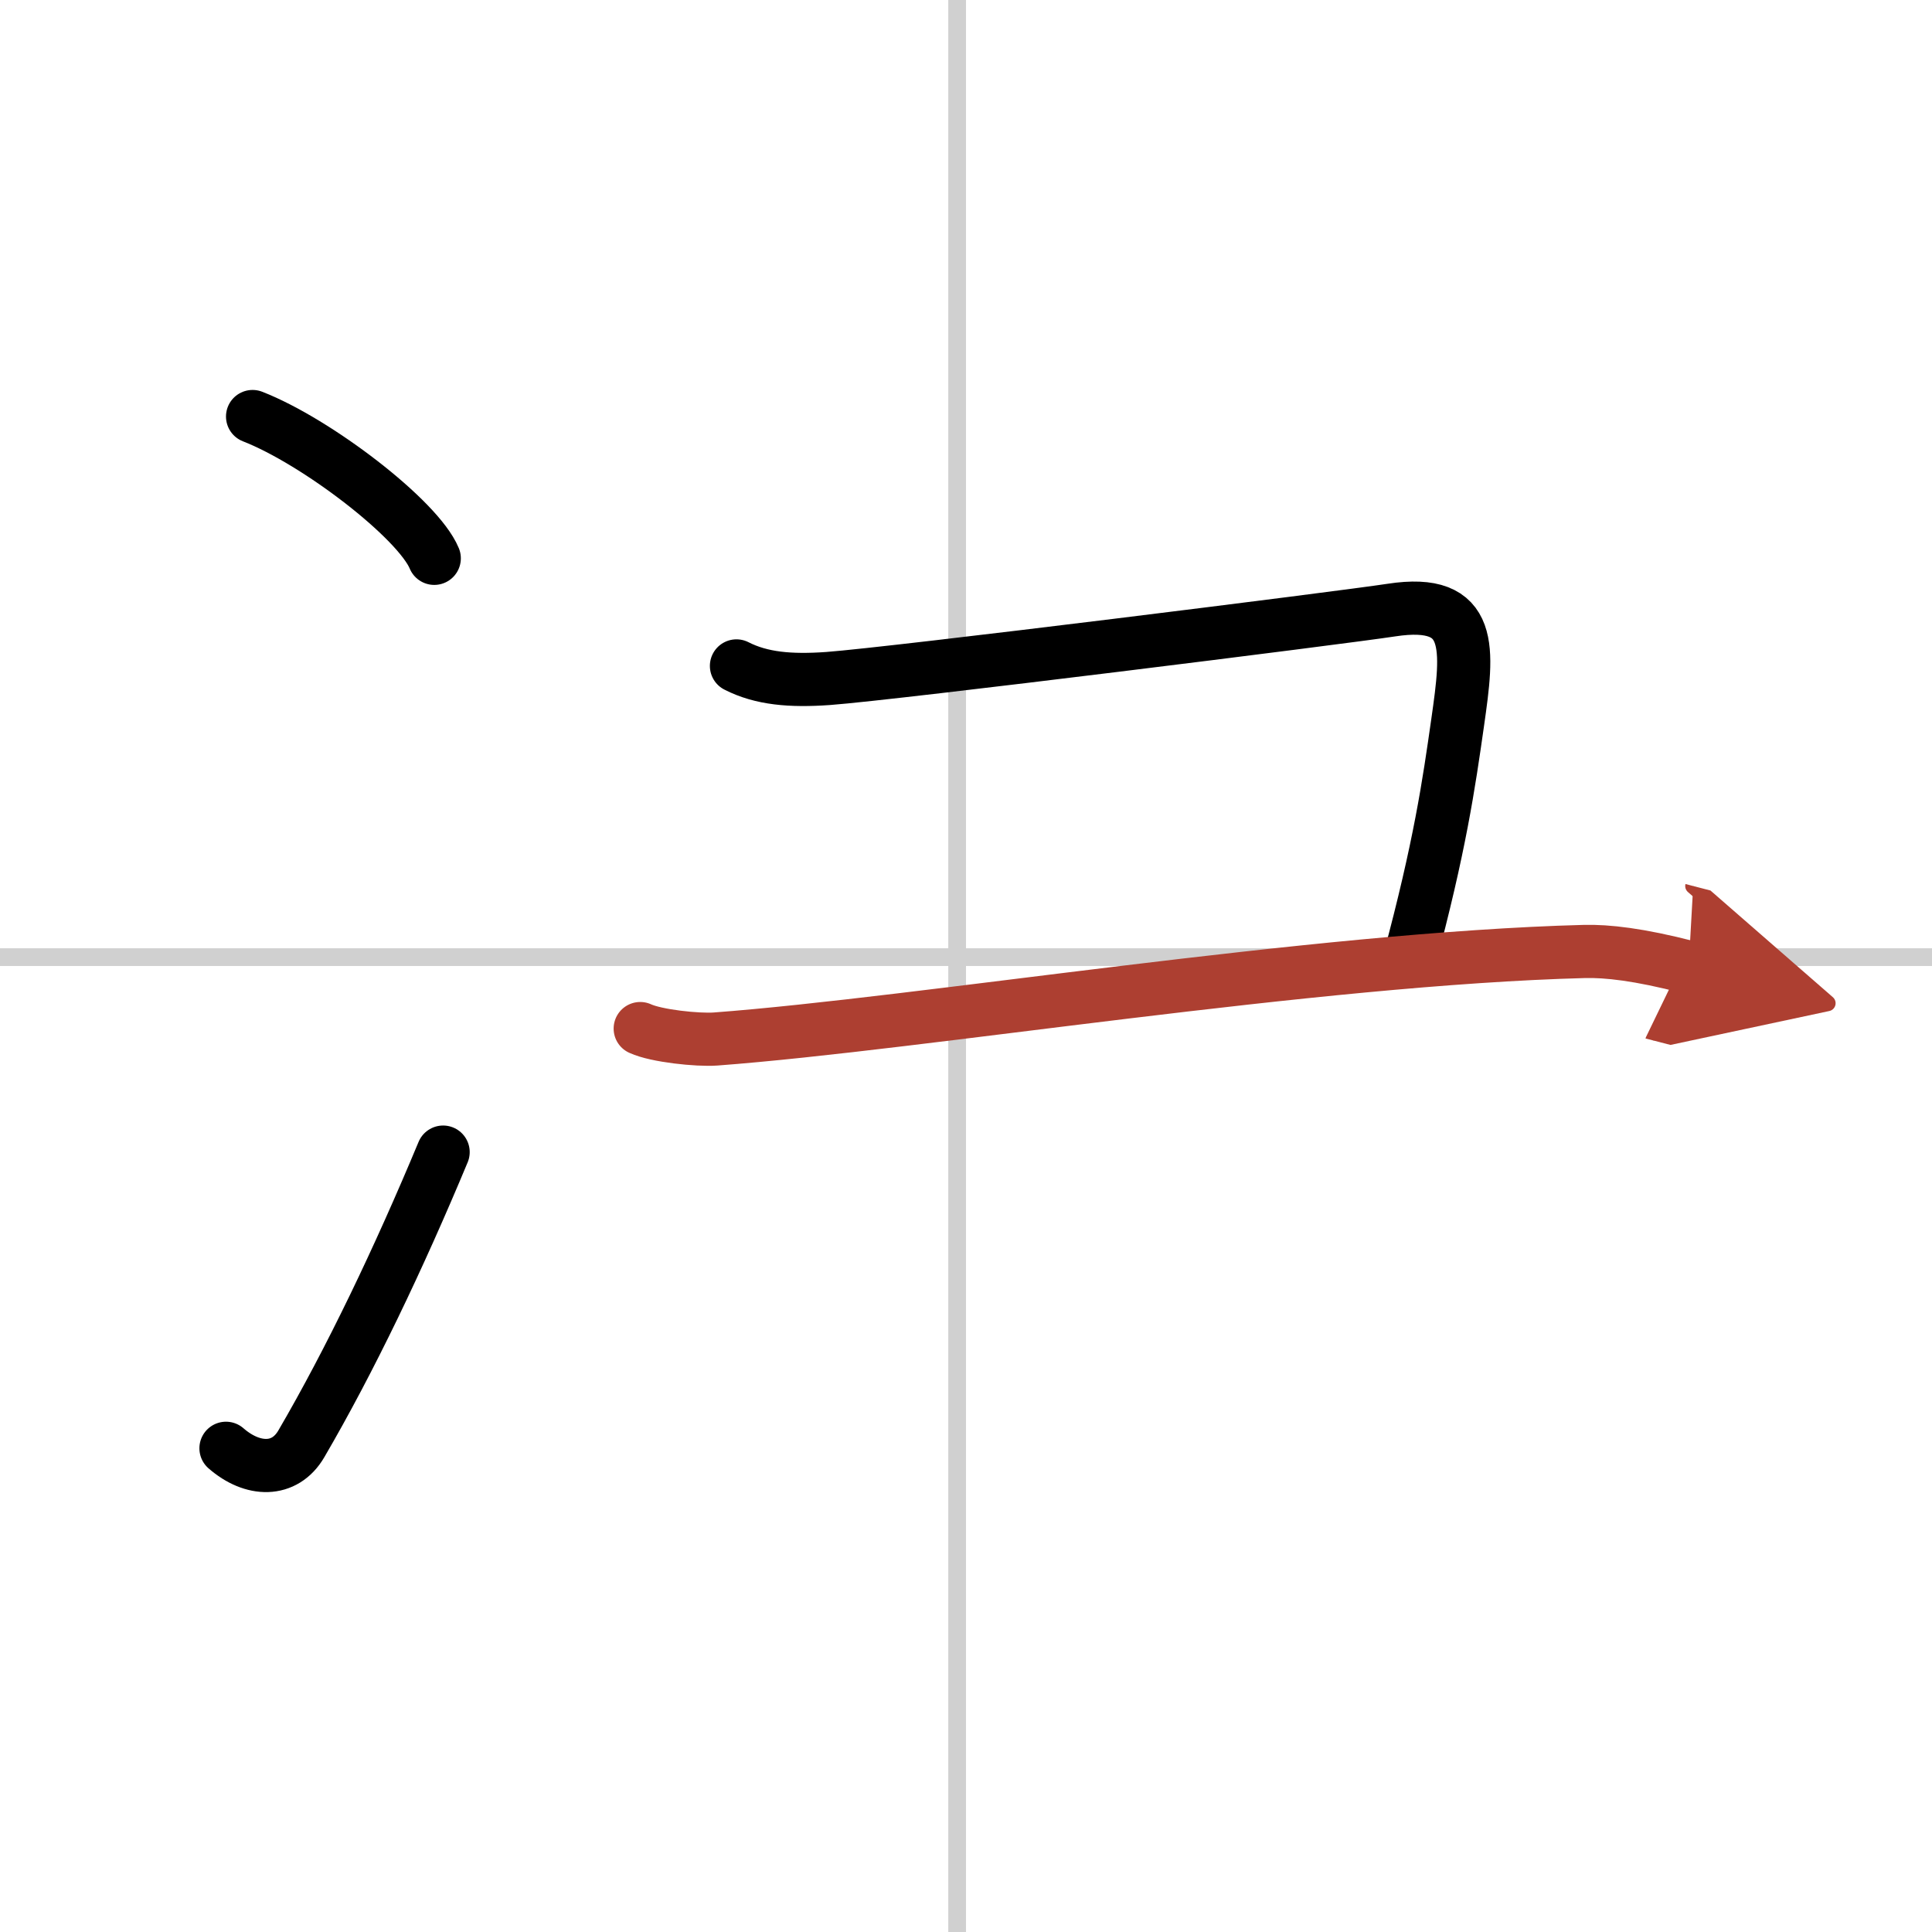
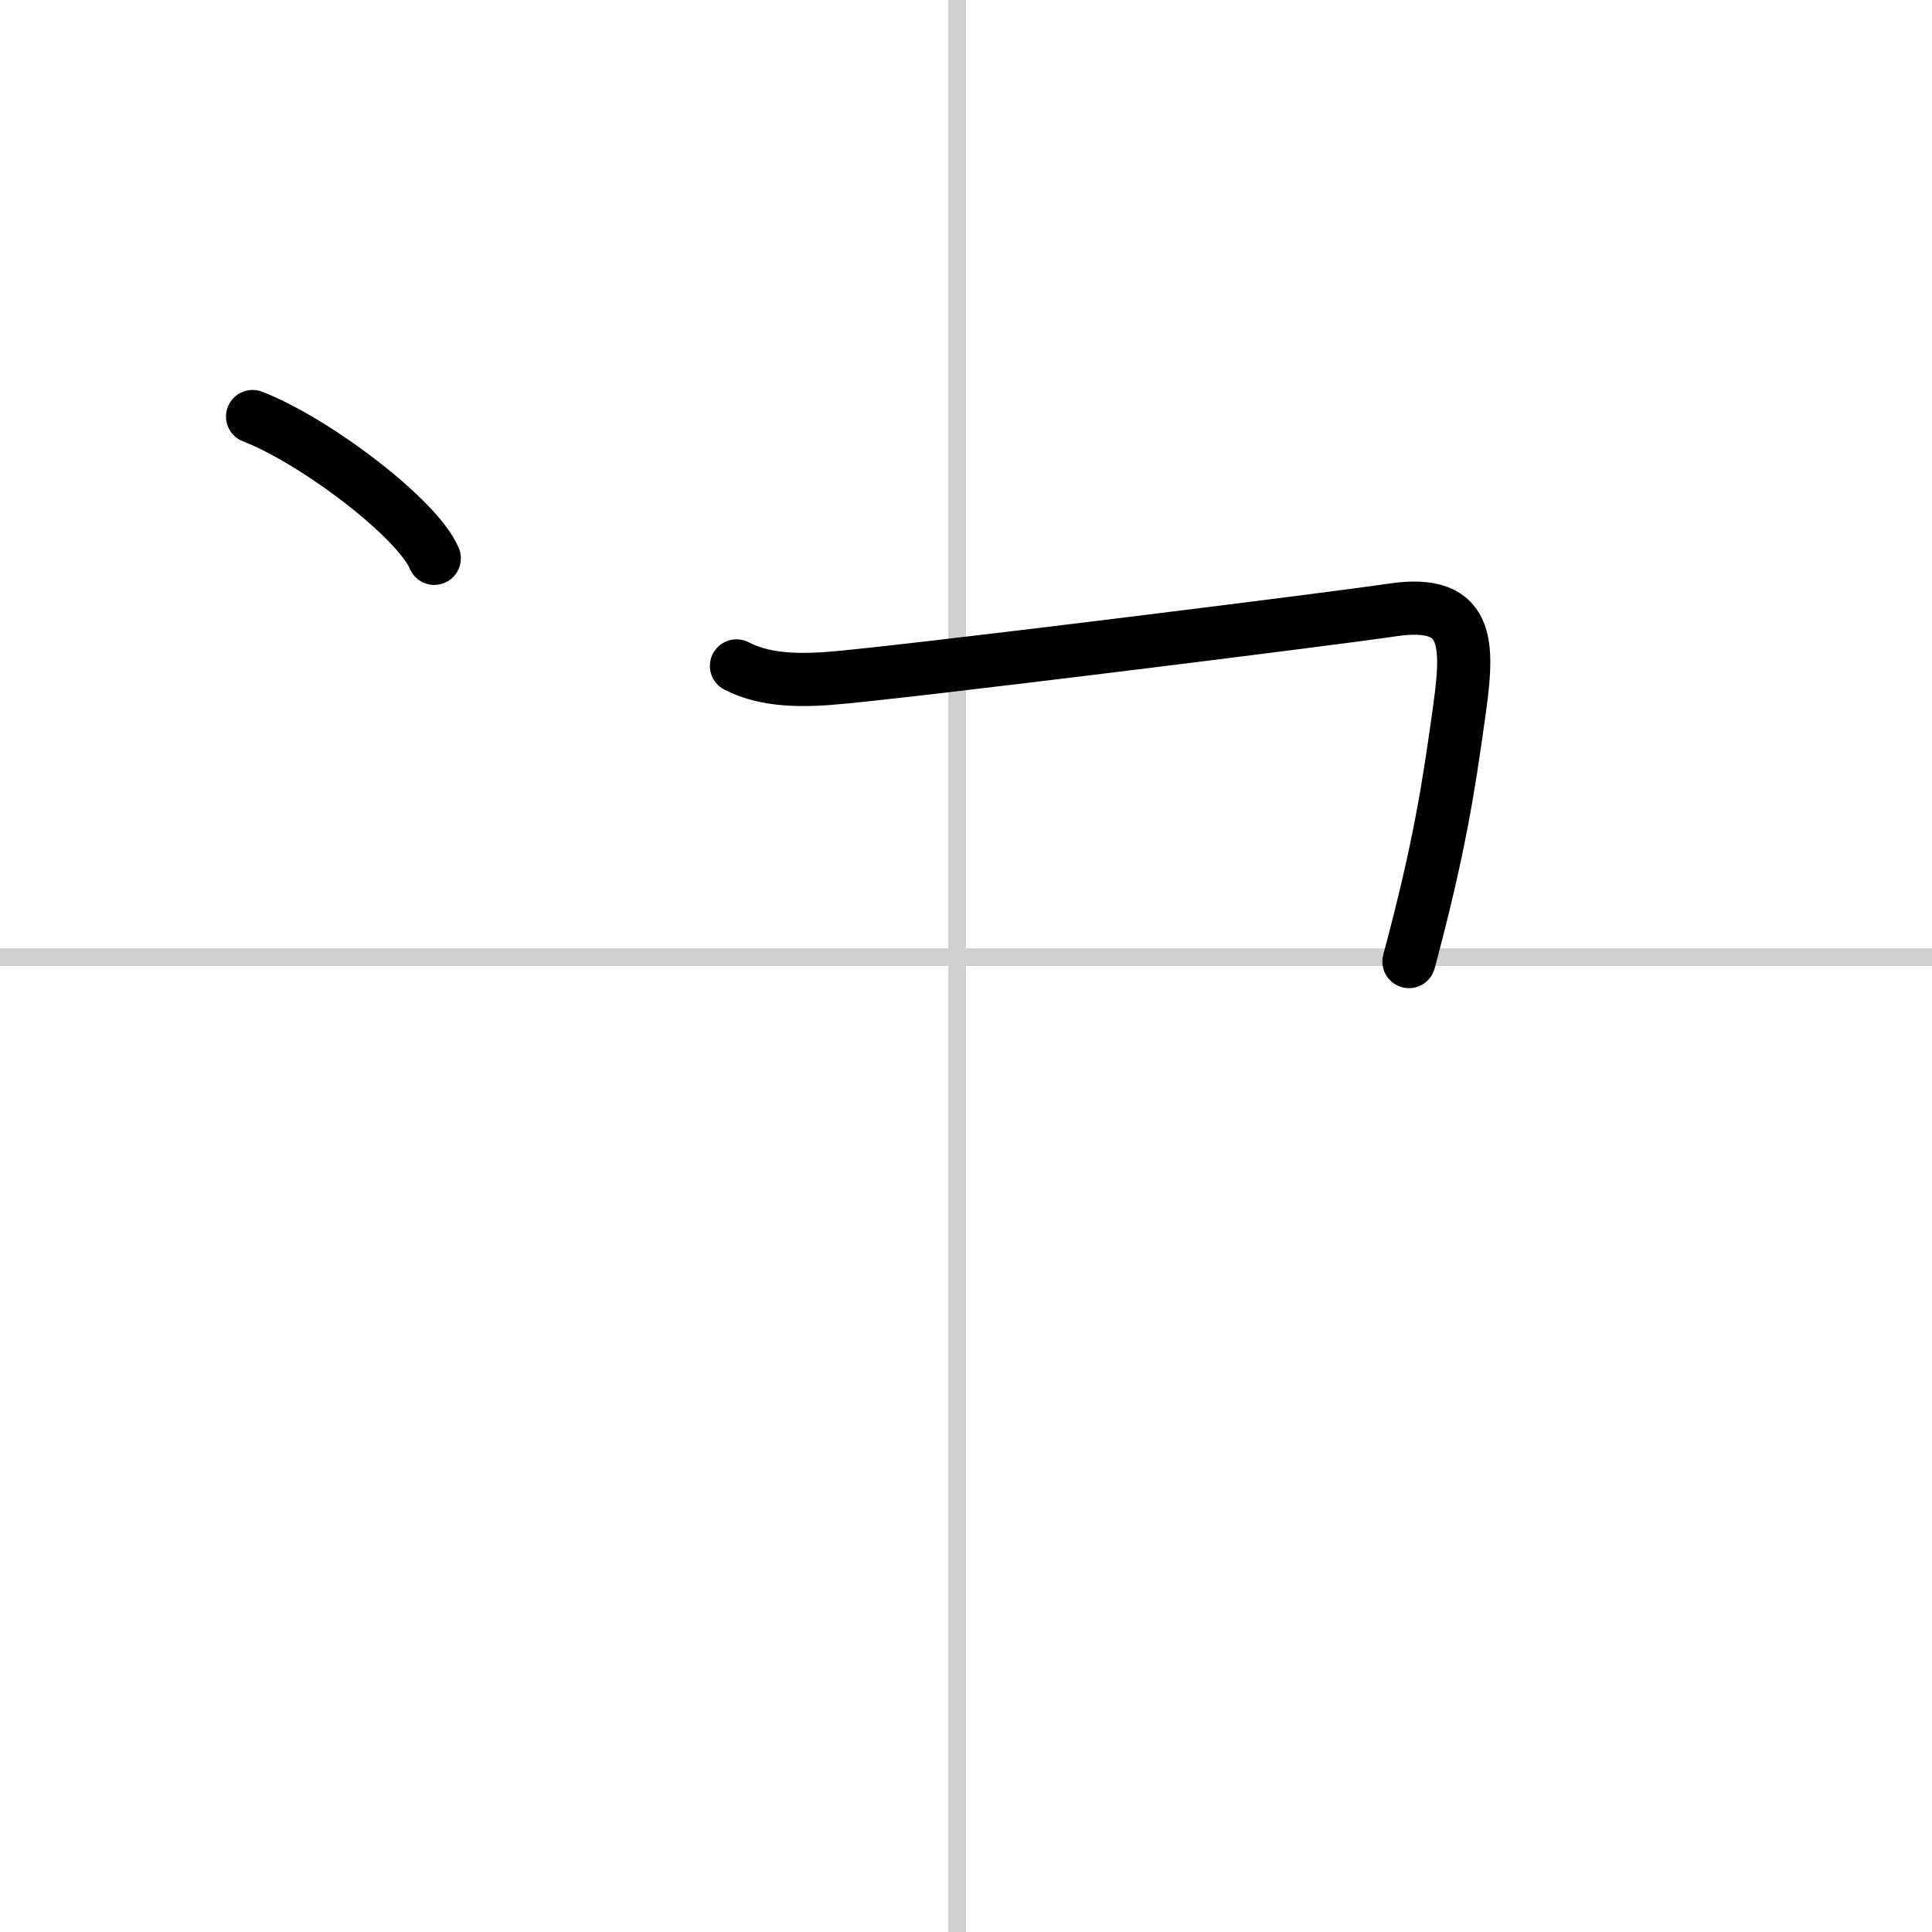
<svg xmlns="http://www.w3.org/2000/svg" width="400" height="400" viewBox="0 0 109 109">
  <defs>
    <marker id="a" markerWidth="4" orient="auto" refX="1" refY="5" viewBox="0 0 10 10">
-       <polyline points="0 0 10 5 0 10 1 5" fill="#ad3f31" stroke="#ad3f31" />
-     </marker>
+       </marker>
  </defs>
  <g fill="none" stroke="#000" stroke-linecap="round" stroke-linejoin="round" stroke-width="3">
-     <rect width="100%" height="100%" fill="#fff" stroke="#fff" />
    <line x1="54" x2="54" y2="109" stroke="#d0d0d0" stroke-width="1" />
    <line x2="109" y1="54" y2="54" stroke="#d0d0d0" stroke-width="1" />
    <path d="m14.25 23.5c3.62 1.41 9.34 5.8 10.25 8" />
-     <path d="M12.75,81.71c1.5,1.31,3.31,1.36,4.25-0.25C19.75,76.75,22.5,71,25,65" />
    <path d="m41.55 37.57c1.41 0.72 3.05 0.86 5.17 0.71 3.78-0.28 28.98-3.43 31.78-3.86 4.7-0.72 4.33 2.19 3.74 6.33-0.5 3.5-1 7-2.75 13.5" />
-     <path d="m36.12 58.03c0.91 0.42 3.24 0.66 4.24 0.59 11.63-0.87 33.76-4.54 49.04-4.94 1.26-0.03 3.05 0.16 5.87 0.89" marker-end="url(#a)" stroke="#ad3f31" />
  </g>
</svg>